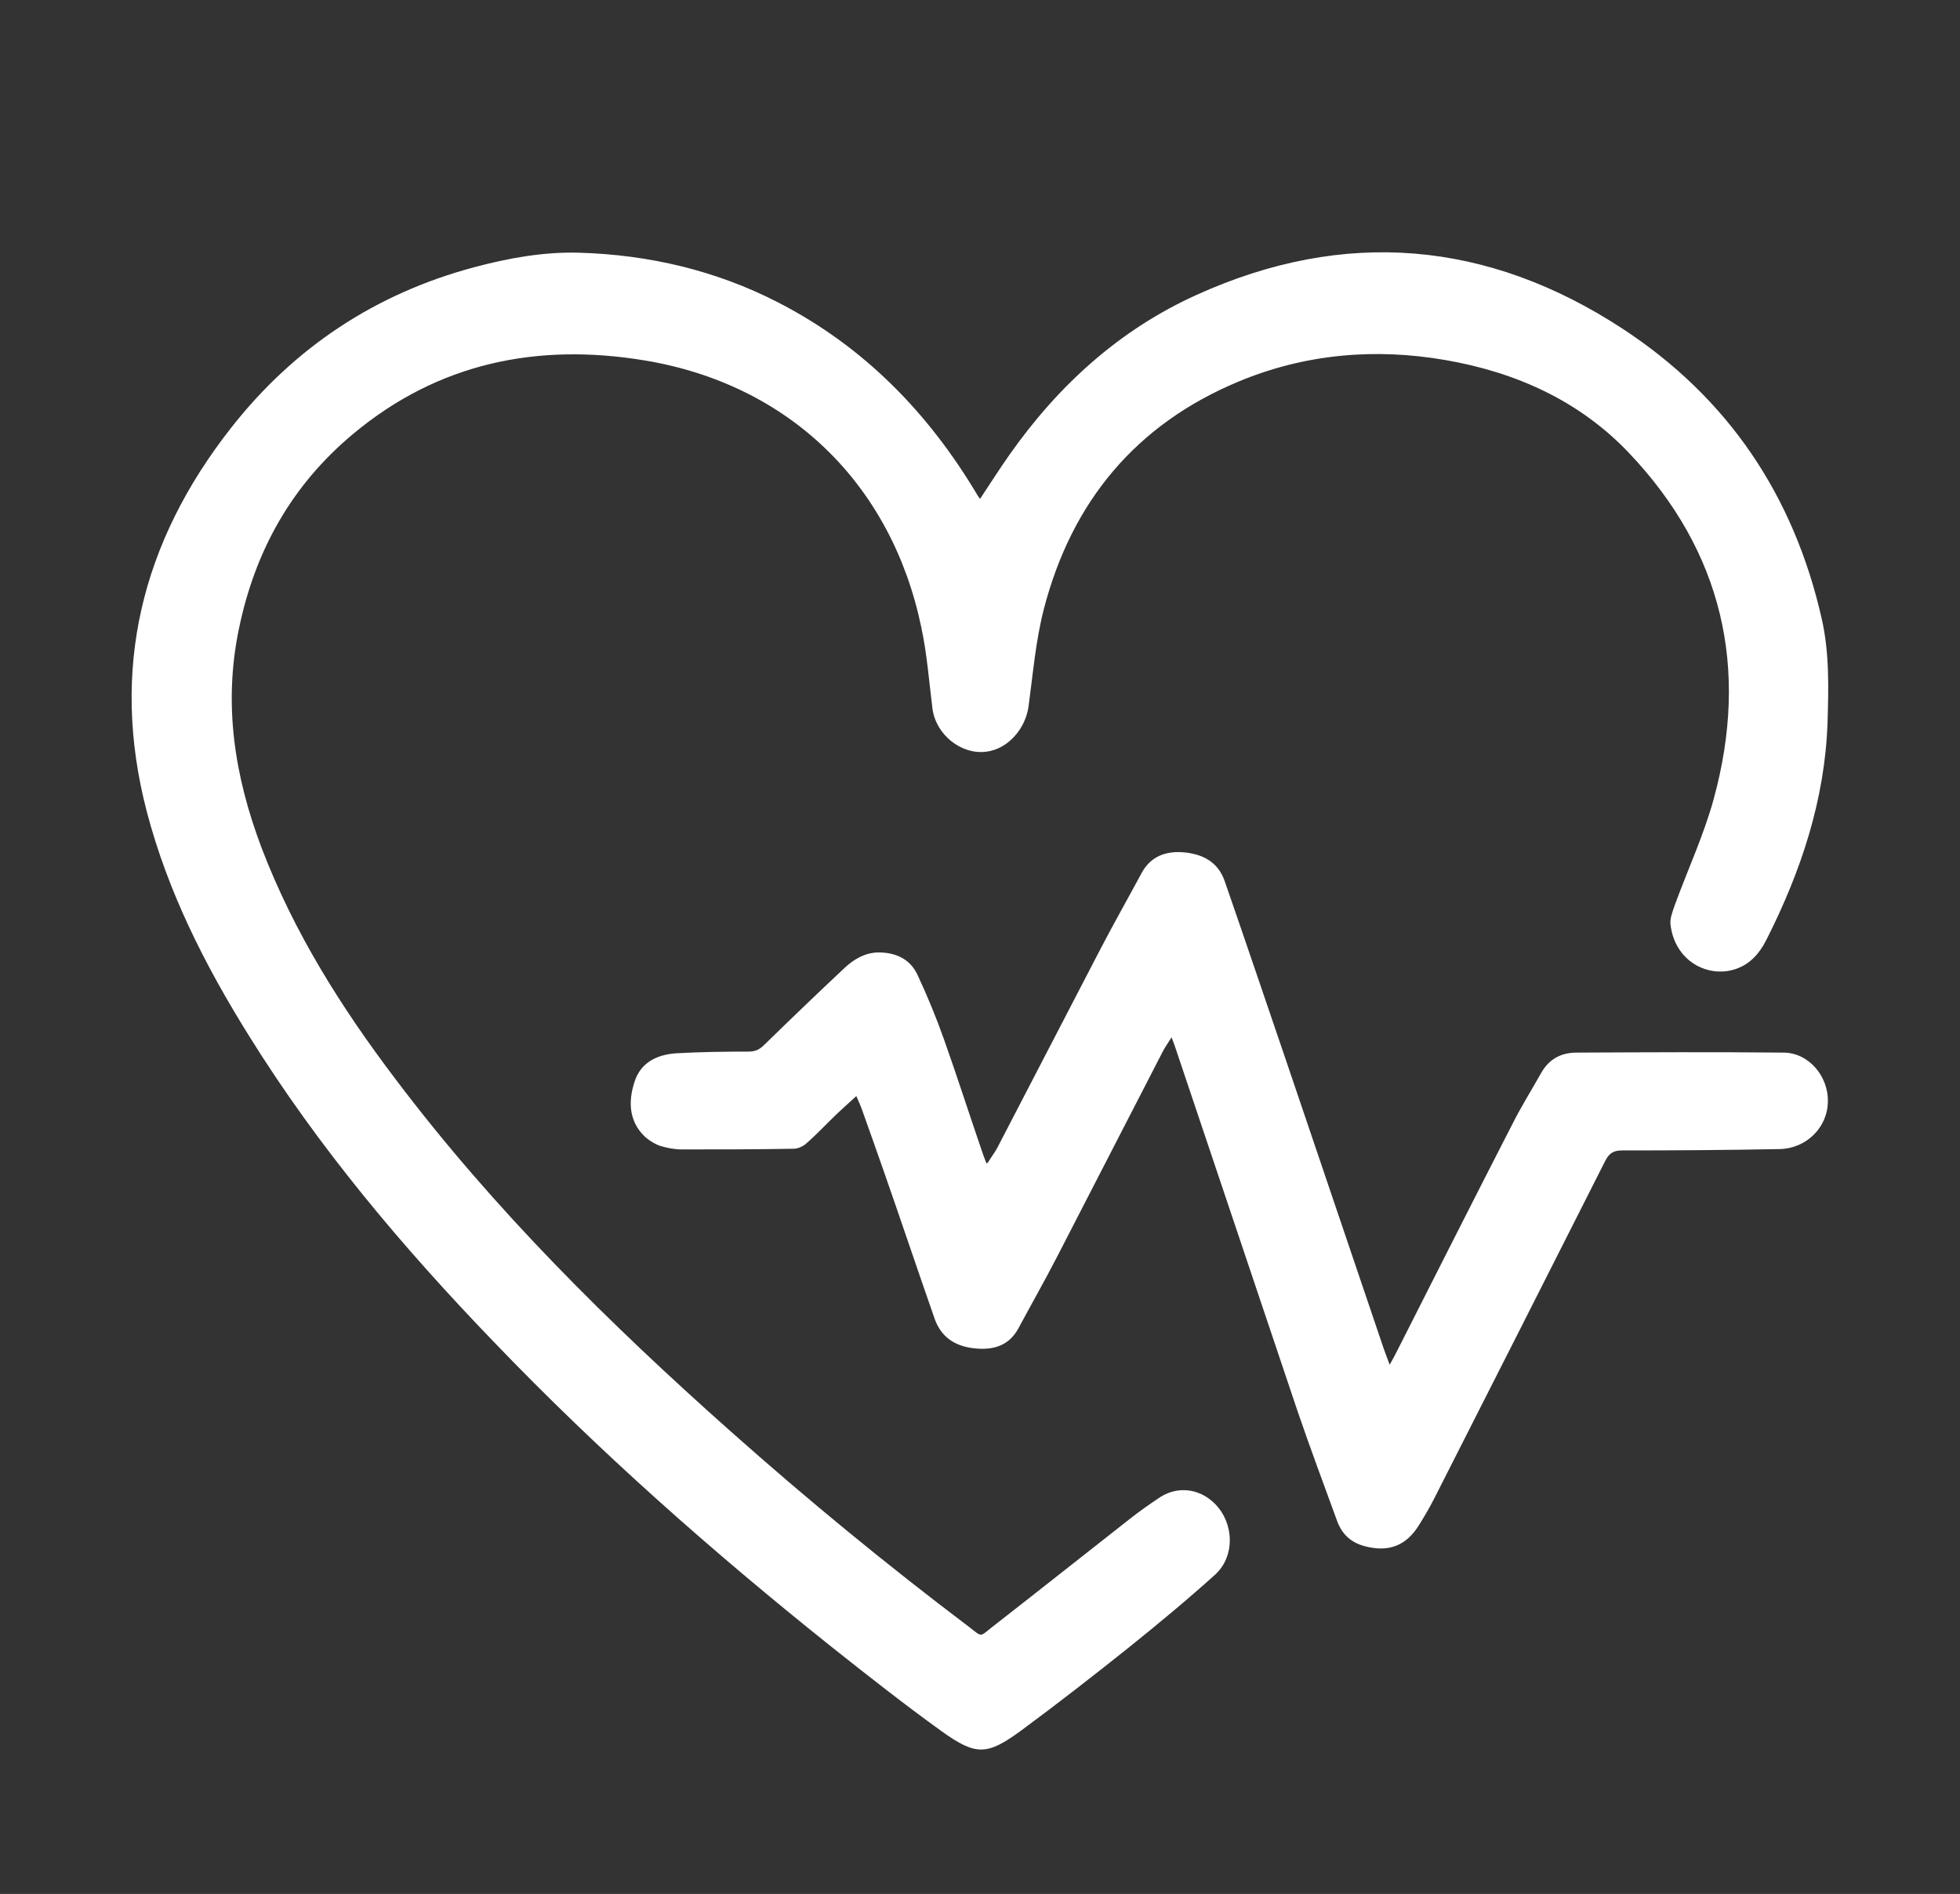
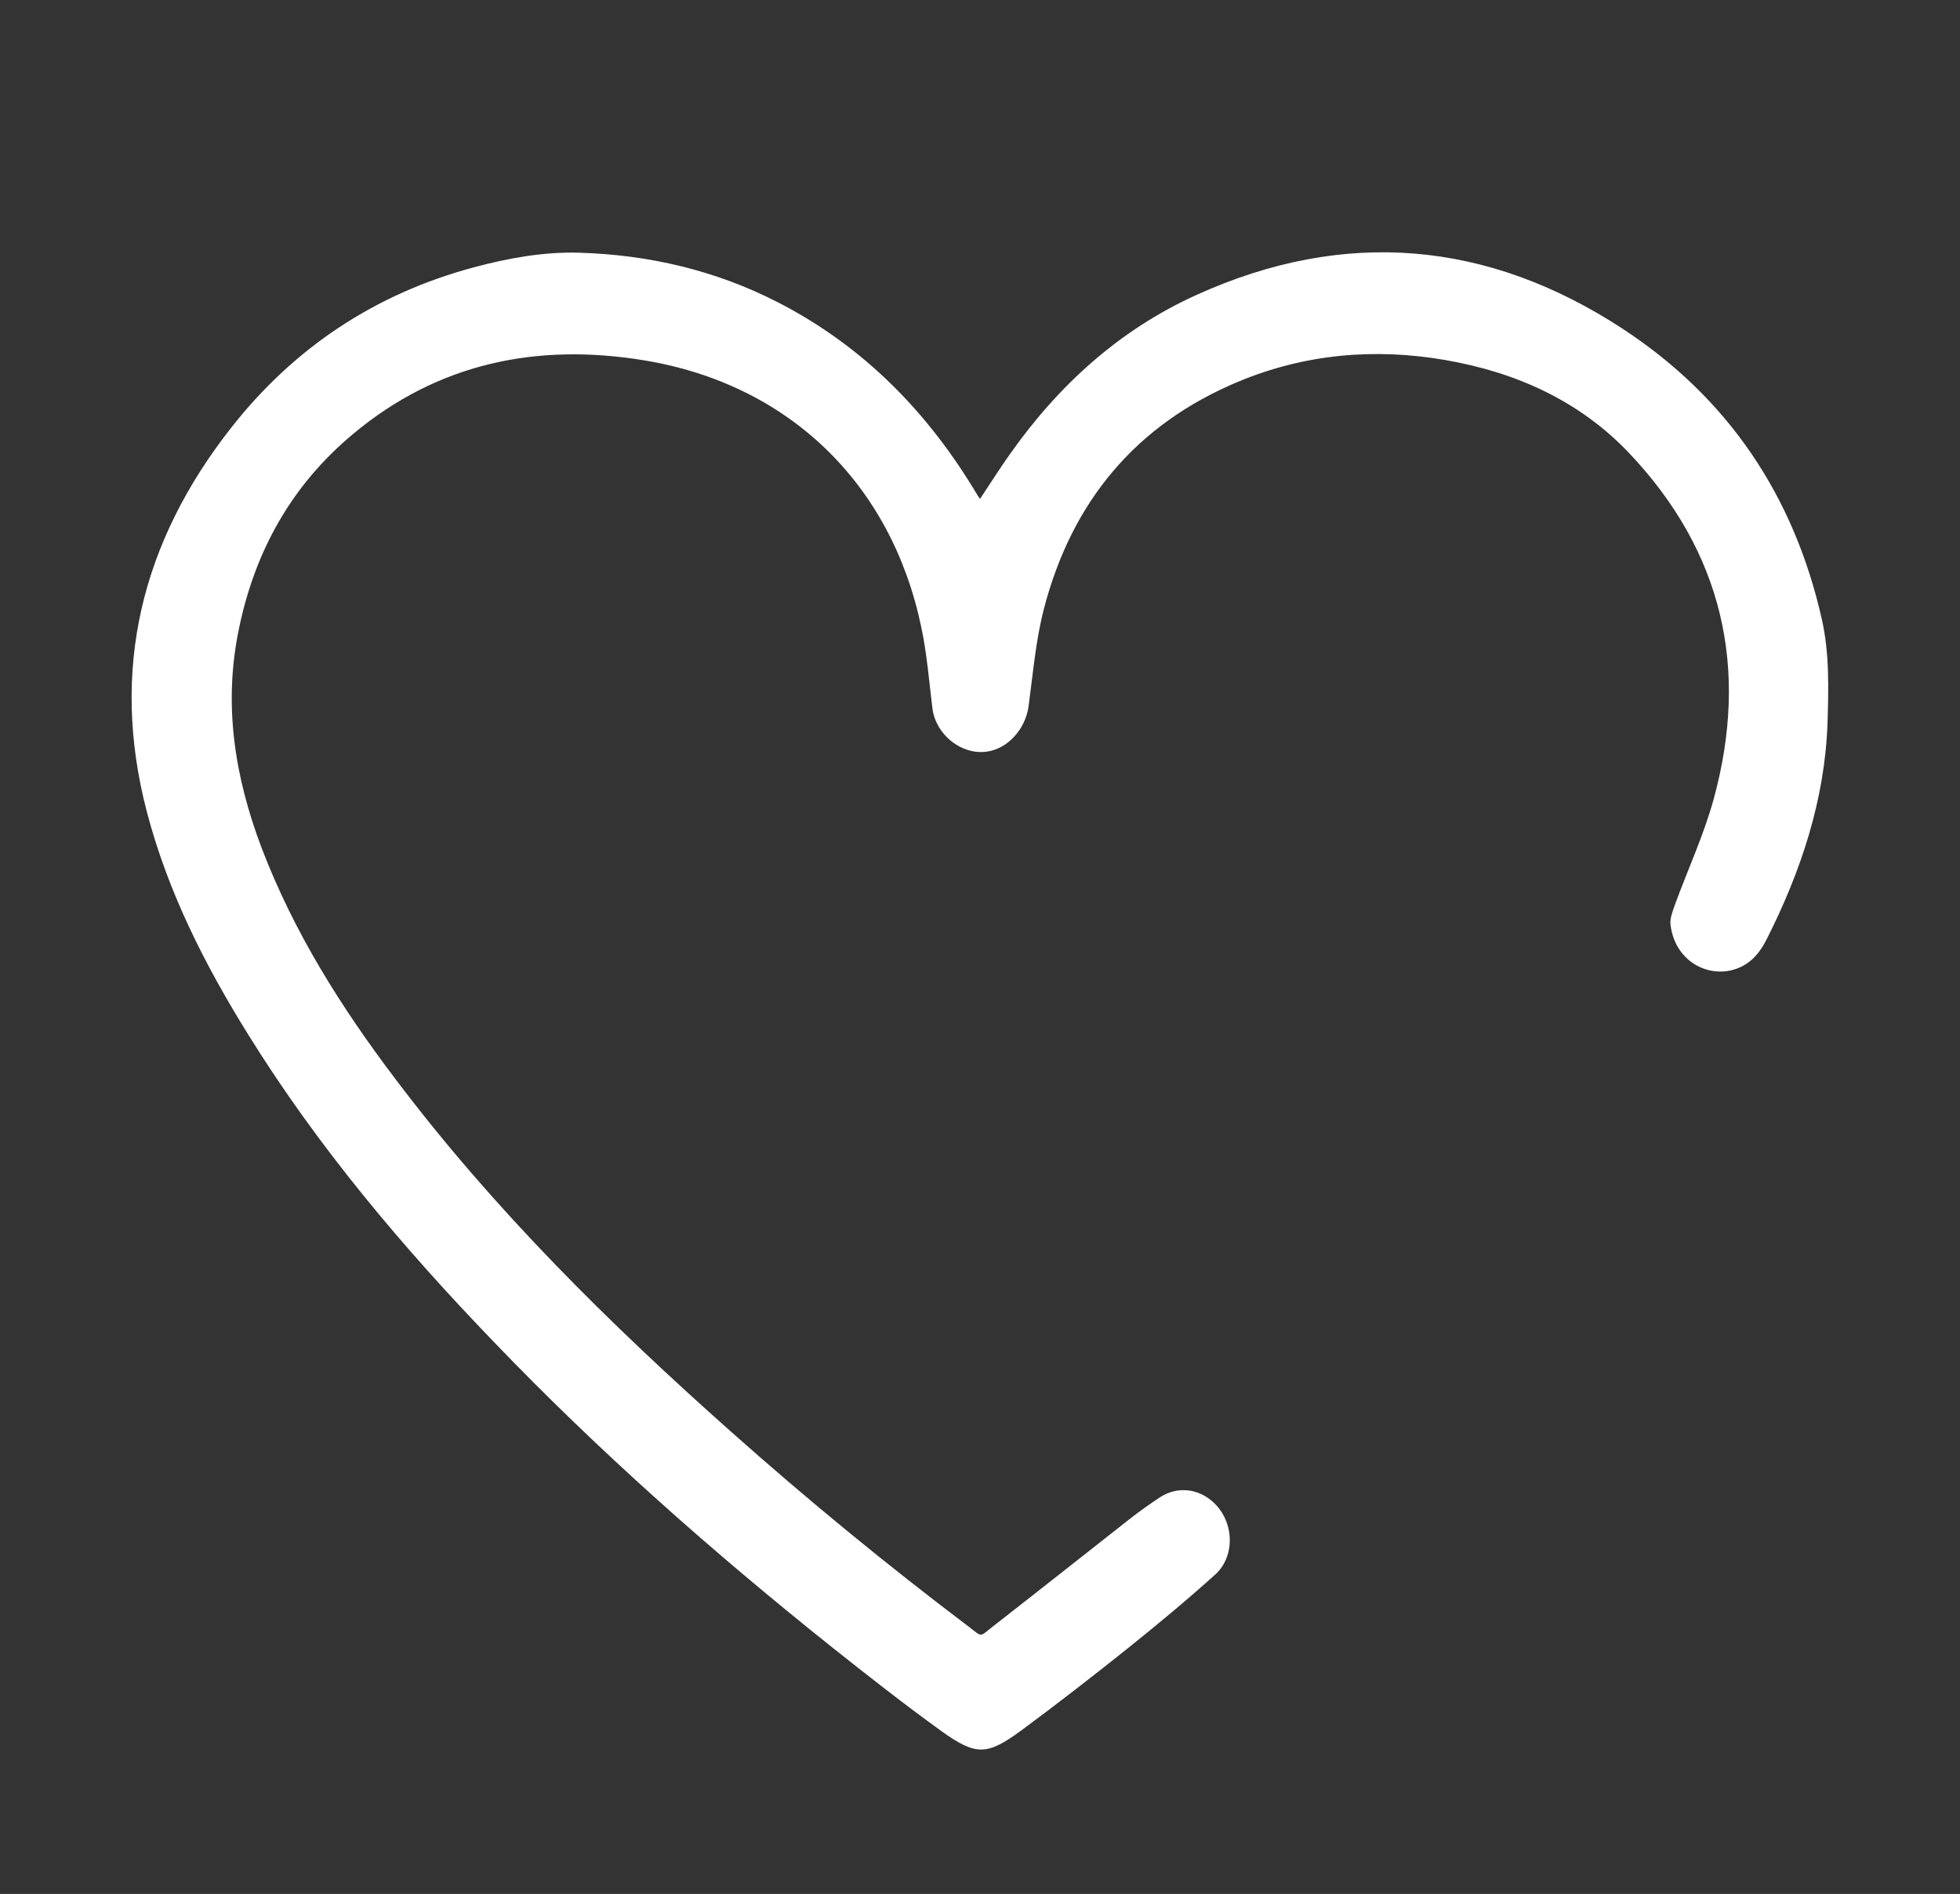
<svg xmlns="http://www.w3.org/2000/svg" id="_Слой_1" data-name="Слой 1" viewBox="0 0 57.7 55.76">
  <rect x="0" y="0" width="57.7" height="55.76" fill="#333333" stroke="none" />
  <defs>
    <style>
      .cls-1 {
        fill: #fff;
        stroke-width: 0px;
      }
    </style>
  </defs>
  <path class="cls-1" d="M28.85,14.69c.3-.45.57-.88.86-1.29,1.44-2.05,3.24-3.69,5.52-4.72,4.35-1.97,8.57-1.6,12.54,1,3.1,2.03,5.04,4.91,5.86,8.54.23,1.01.2,2.04.17,3.07-.08,2.26-.78,4.36-1.79,6.36-.22.44-.53.8-1.06.92-.77.17-1.64-.32-1.77-1.33-.03-.19.06-.41.13-.61.38-1.04.85-2.05,1.14-3.11,1.05-3.84.26-7.28-2.49-10.18-1.46-1.54-3.33-2.38-5.41-2.74-2.08-.36-4.13-.18-6.08.63-3.03,1.26-4.92,3.54-5.74,6.7-.24.93-.32,1.9-.45,2.86-.09.67-.61,1.26-1.24,1.34-.74.1-1.49-.5-1.59-1.27-.1-.8-.16-1.61-.33-2.4-.88-4.22-3.9-7.15-8.15-7.85-3.15-.52-6.07.07-8.58,2.17-1.81,1.51-2.89,3.45-3.36,5.75-.46,2.22-.12,4.34.67,6.43.95,2.49,2.35,4.71,3.95,6.82,2.89,3.83,6.29,7.19,9.87,10.37,2.26,2.01,4.6,3.93,7.01,5.75.39.3.3.3.68,0,1.36-1.06,2.71-2.13,4.06-3.19.28-.22.58-.43.88-.63.51-.33,1.13-.26,1.57.15.61.56.66,1.58.05,2.13-.83.75-1.69,1.46-2.56,2.16-1.04.83-2.08,1.64-3.15,2.43-1,.73-1.32.75-2.34.02-1.11-.8-2.19-1.65-3.26-2.5-3.48-2.78-6.82-5.73-9.91-8.95-2.69-2.79-5.18-5.74-7.23-9.04-1.29-2.07-2.38-4.22-3-6.59-1.09-4.18-.15-7.94,2.48-11.29,1.85-2.36,4.24-3.95,7.15-4.73,1.01-.27,2.05-.46,3.1-.43,2.05.06,4.02.52,5.85,1.46,2.53,1.3,4.43,3.25,5.87,5.67.02.04.05.07.09.13Z" />
-   <path class="cls-1" d="M29.08,34.23c.11-.18.2-.29.27-.42,1.01-1.94,2.01-3.88,3.02-5.82.4-.77.83-1.53,1.24-2.29.26-.48.69-.64,1.19-.61.58.04,1.06.27,1.26.87.62,1.79,1.23,3.59,1.84,5.38.95,2.79,1.89,5.59,2.84,8.38.05.14.1.27.17.46.09-.16.15-.27.21-.39,1.13-2.23,2.26-4.47,3.4-6.69.26-.52.57-1.01.85-1.51.23-.41.59-.6,1.04-.6,2.03-.01,4.06-.02,6.09,0,.74,0,1.33.69,1.31,1.45-.01.75-.63,1.37-1.41,1.39-1.55.03-3.09.04-4.64.04-.25,0-.38.07-.5.3-1.68,3.33-3.37,6.66-5.06,9.99-.13.25-.27.49-.42.73-.38.62-.9.82-1.61.63-.41-.11-.67-.36-.81-.75-.39-1.07-.79-2.14-1.16-3.22-1.2-3.56-2.39-7.12-3.59-10.68-.03-.09-.06-.18-.12-.33-.1.16-.18.27-.25.4-1.04,2.01-2.07,4.03-3.11,6.04-.37.72-.77,1.42-1.15,2.13-.3.55-.8.65-1.35.58-.53-.07-.92-.33-1.11-.85-.51-1.46-1-2.92-1.51-4.38-.21-.61-.43-1.21-.64-1.81-.04-.11-.09-.22-.16-.38-.22.2-.4.36-.59.54-.3.29-.58.59-.89.86-.09.08-.24.15-.37.15-1.1.02-2.2.02-3.29.02-.21,0-.42-.04-.62-.1-.16-.05-.32-.15-.45-.26-.49-.46-.51-1.05-.32-1.63.18-.57.66-.8,1.22-.84.71-.04,1.42-.05,2.13-.05.19,0,.32-.05.46-.19.79-.77,1.58-1.53,2.38-2.28.27-.25.59-.44.98-.45.52,0,.94.19,1.16.66.29.62.55,1.25.78,1.9.38,1.07.73,2.16,1.1,3.24.04.12.08.23.15.41Z" />
</svg>